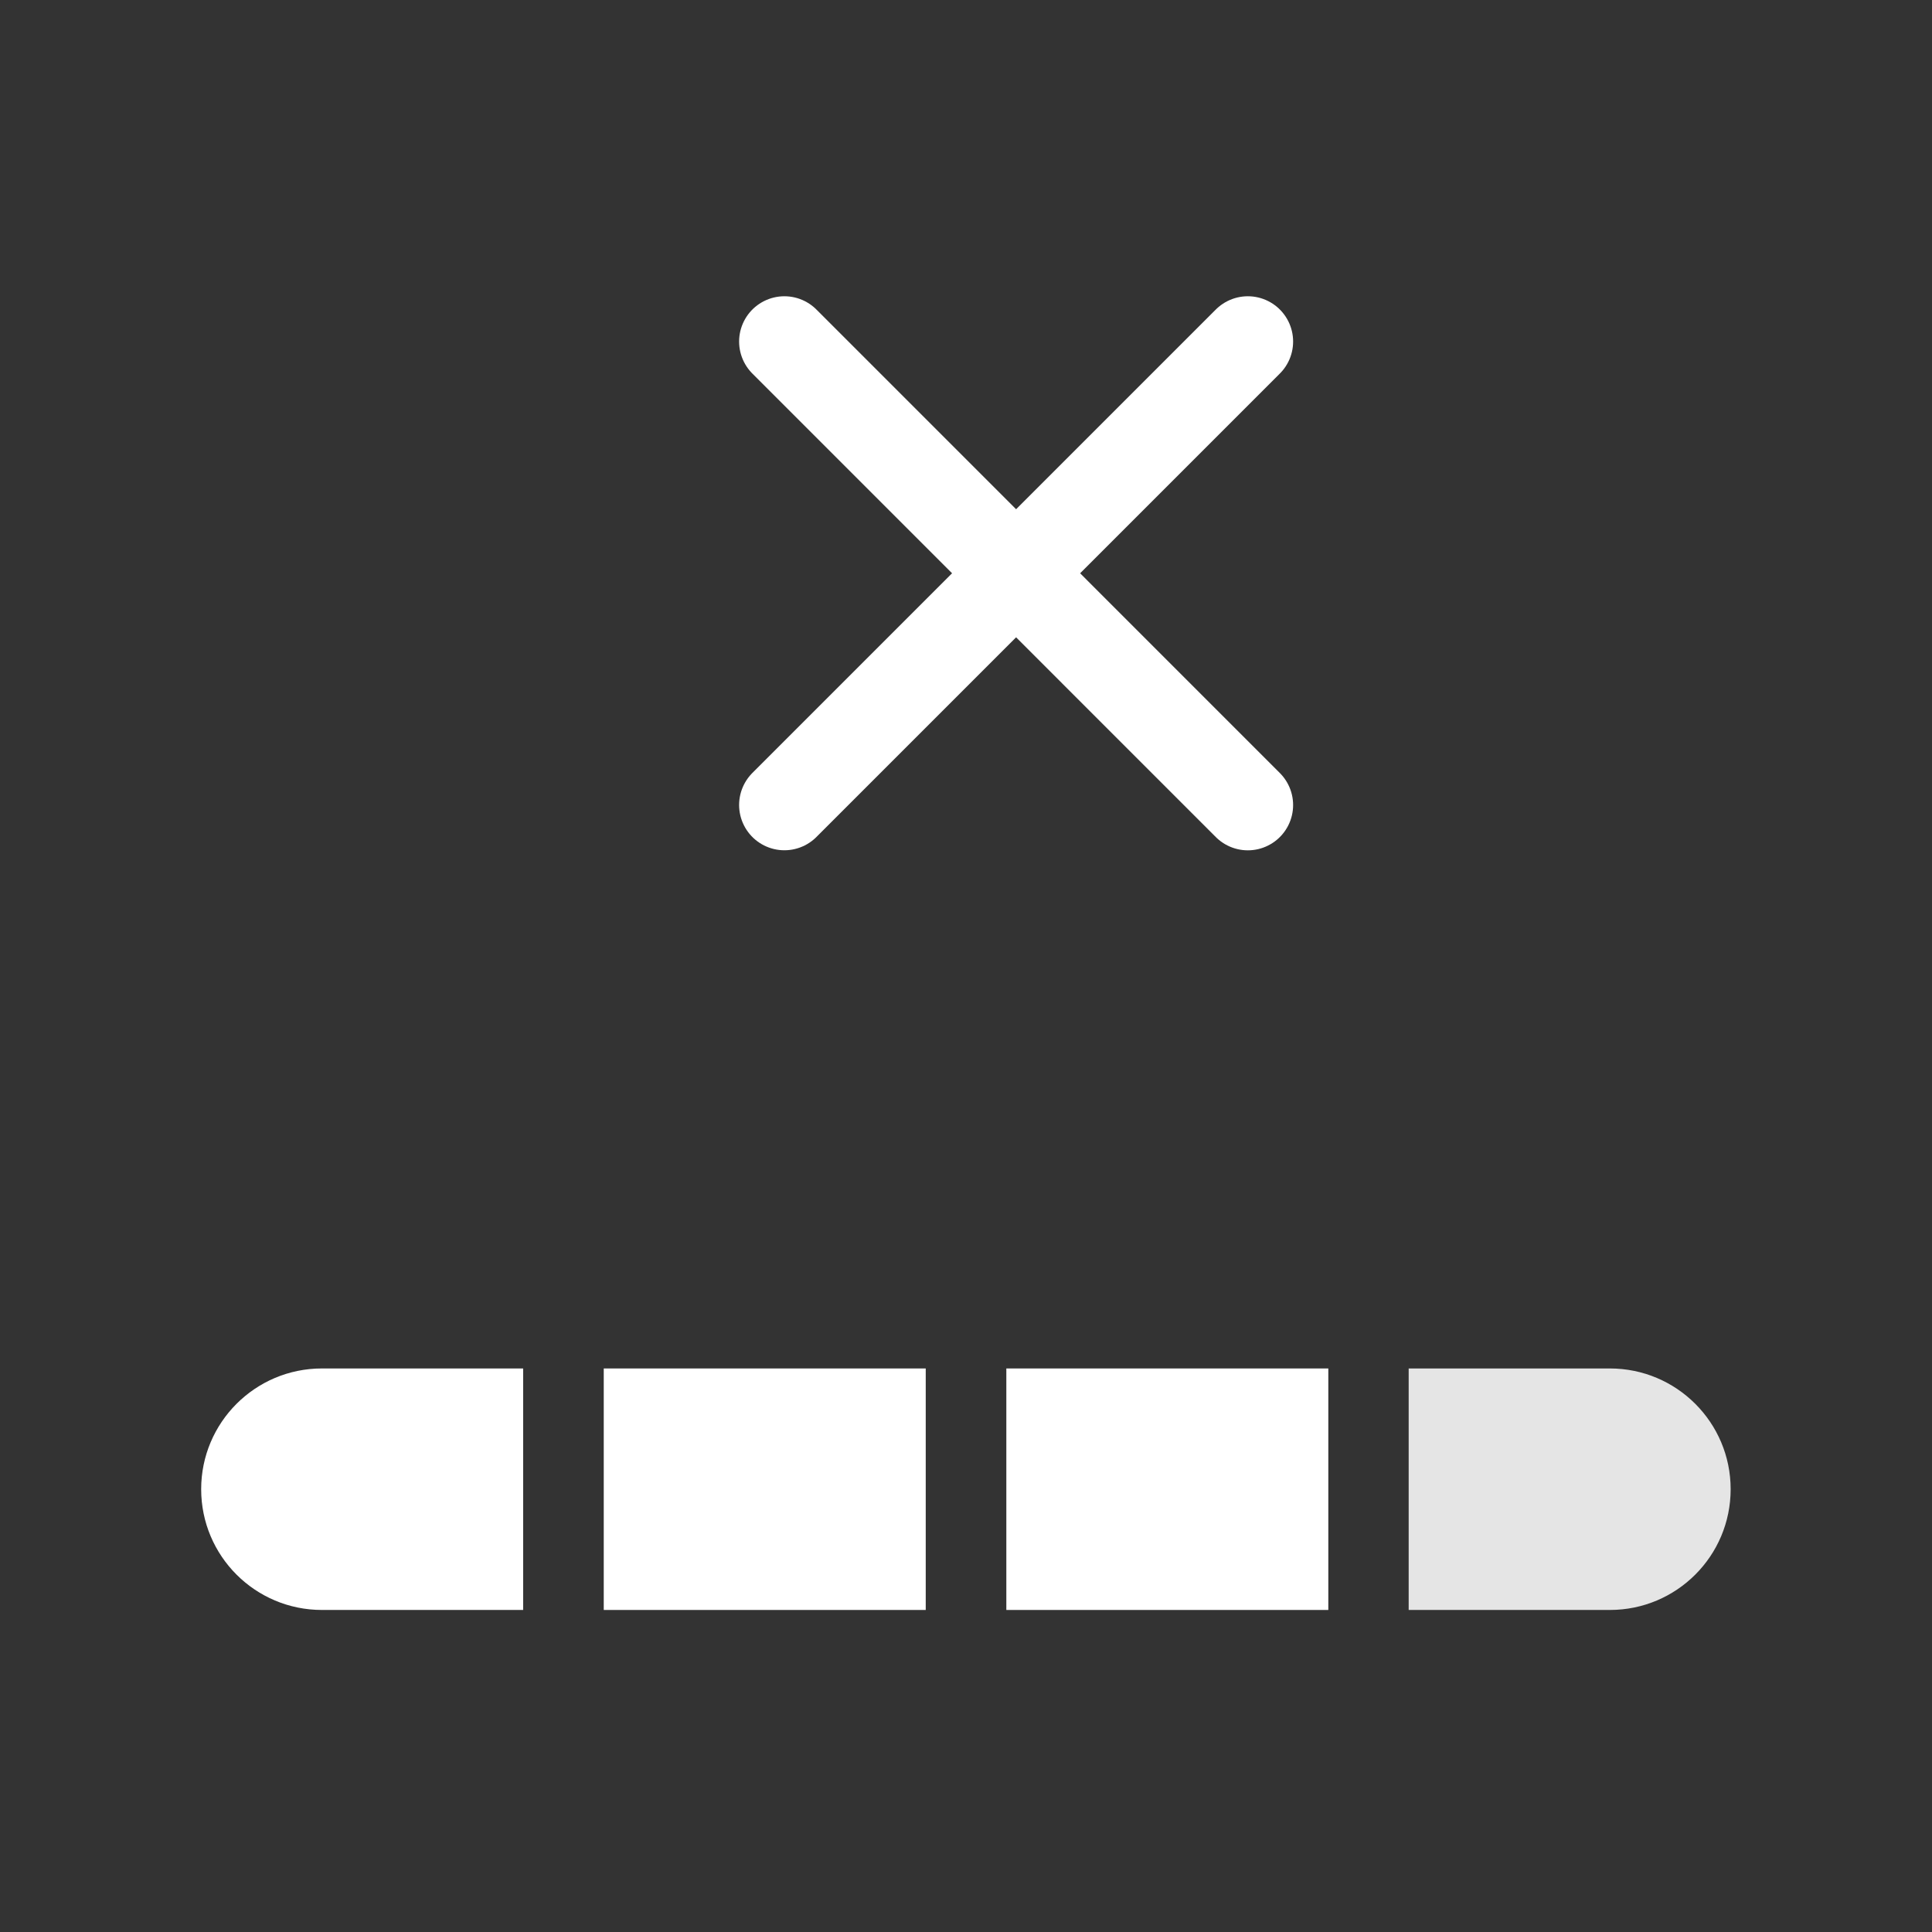
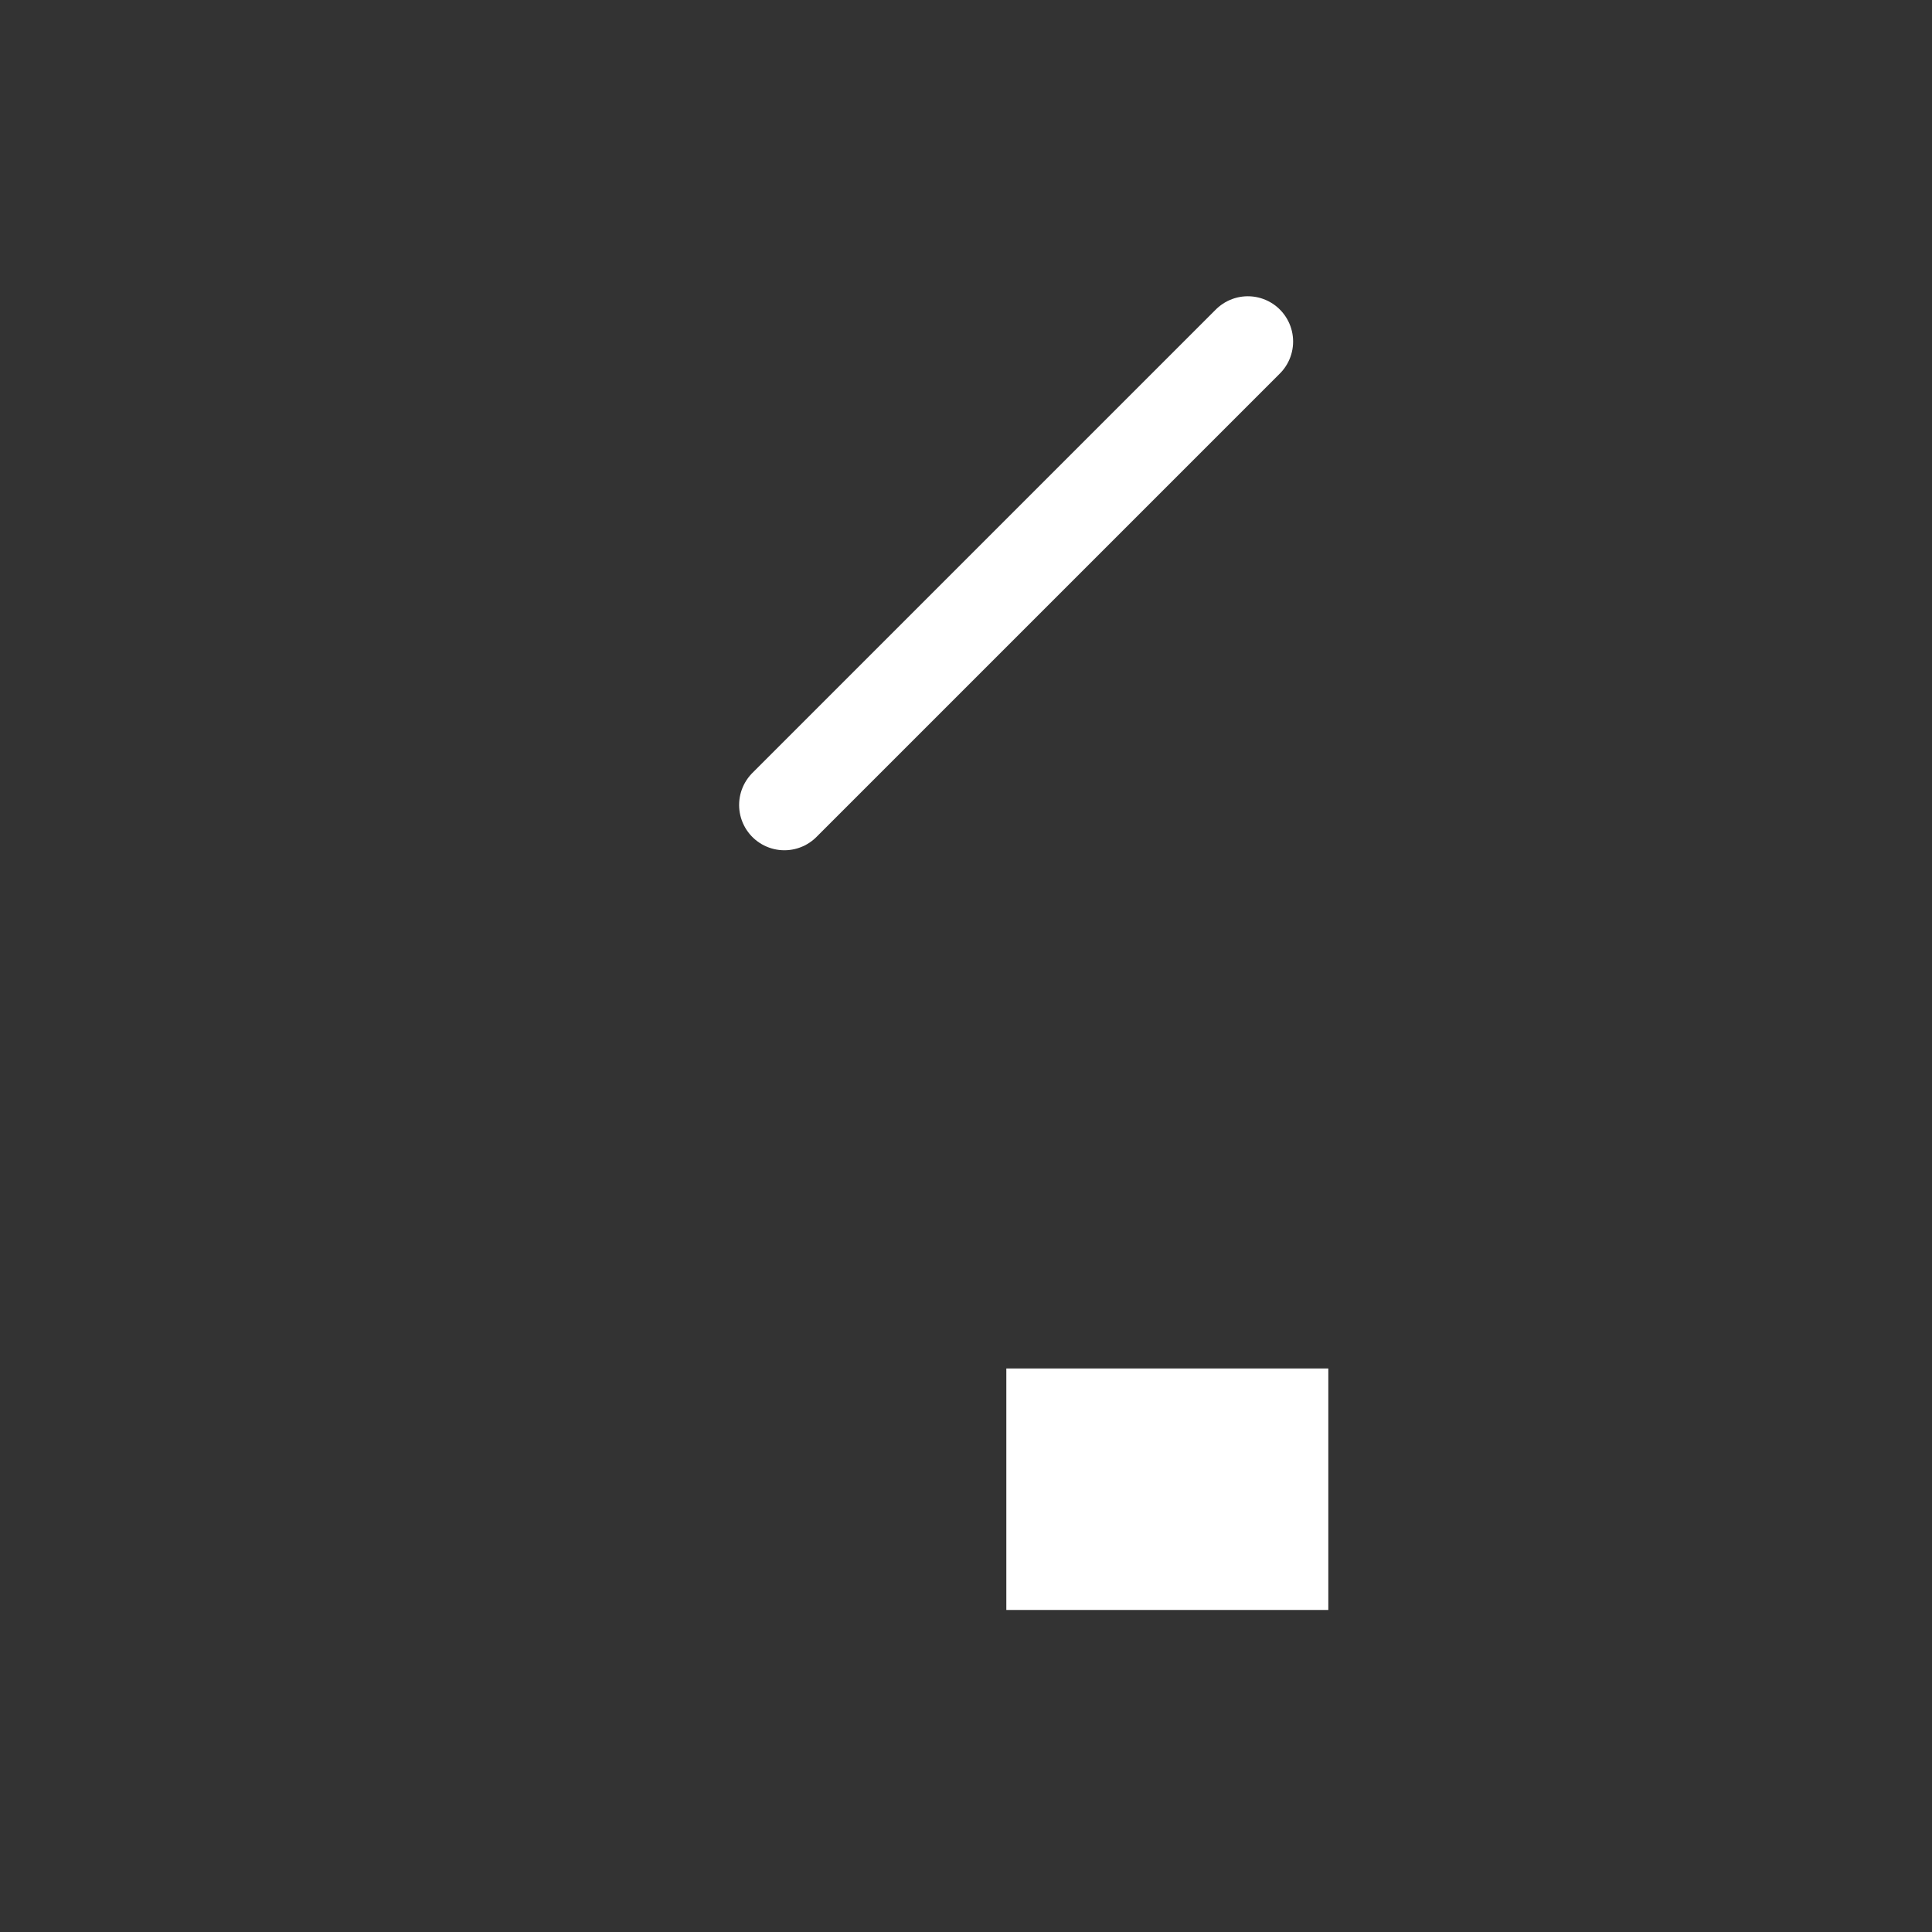
<svg xmlns="http://www.w3.org/2000/svg" width="32" height="32" viewBox="0 0 32 32" fill="none">
  <rect x="0" y="0" width="32" height="32" fill="#333333" stroke="none" />
-   <path d="M3.332 24.666C3.332 23.562 4.227 22.666 5.332 22.666H8.665V26.666H5.332C4.227 26.666 3.332 25.771 3.332 24.666Z" fill="white" />
-   <rect x="10" y="22.666" width="5.333" height="4" fill="white" />
  <rect x="16.668" y="22.666" width="5.333" height="4" fill="white" />
-   <path d="M23.332 22.666H26.665C27.77 22.666 28.665 23.562 28.665 24.666C28.665 25.771 27.77 26.666 26.665 26.666H23.332V22.666Z" fill="#E5E5E5" />
  <path d="M12.992 13.333L20.668 5.657" stroke="white" stroke-width="1.5" stroke-linecap="round" stroke-linejoin="round" />
-   <path d="M12.992 5.657L20.668 13.334" stroke="white" stroke-width="1.5" stroke-linecap="round" stroke-linejoin="round" />
</svg>